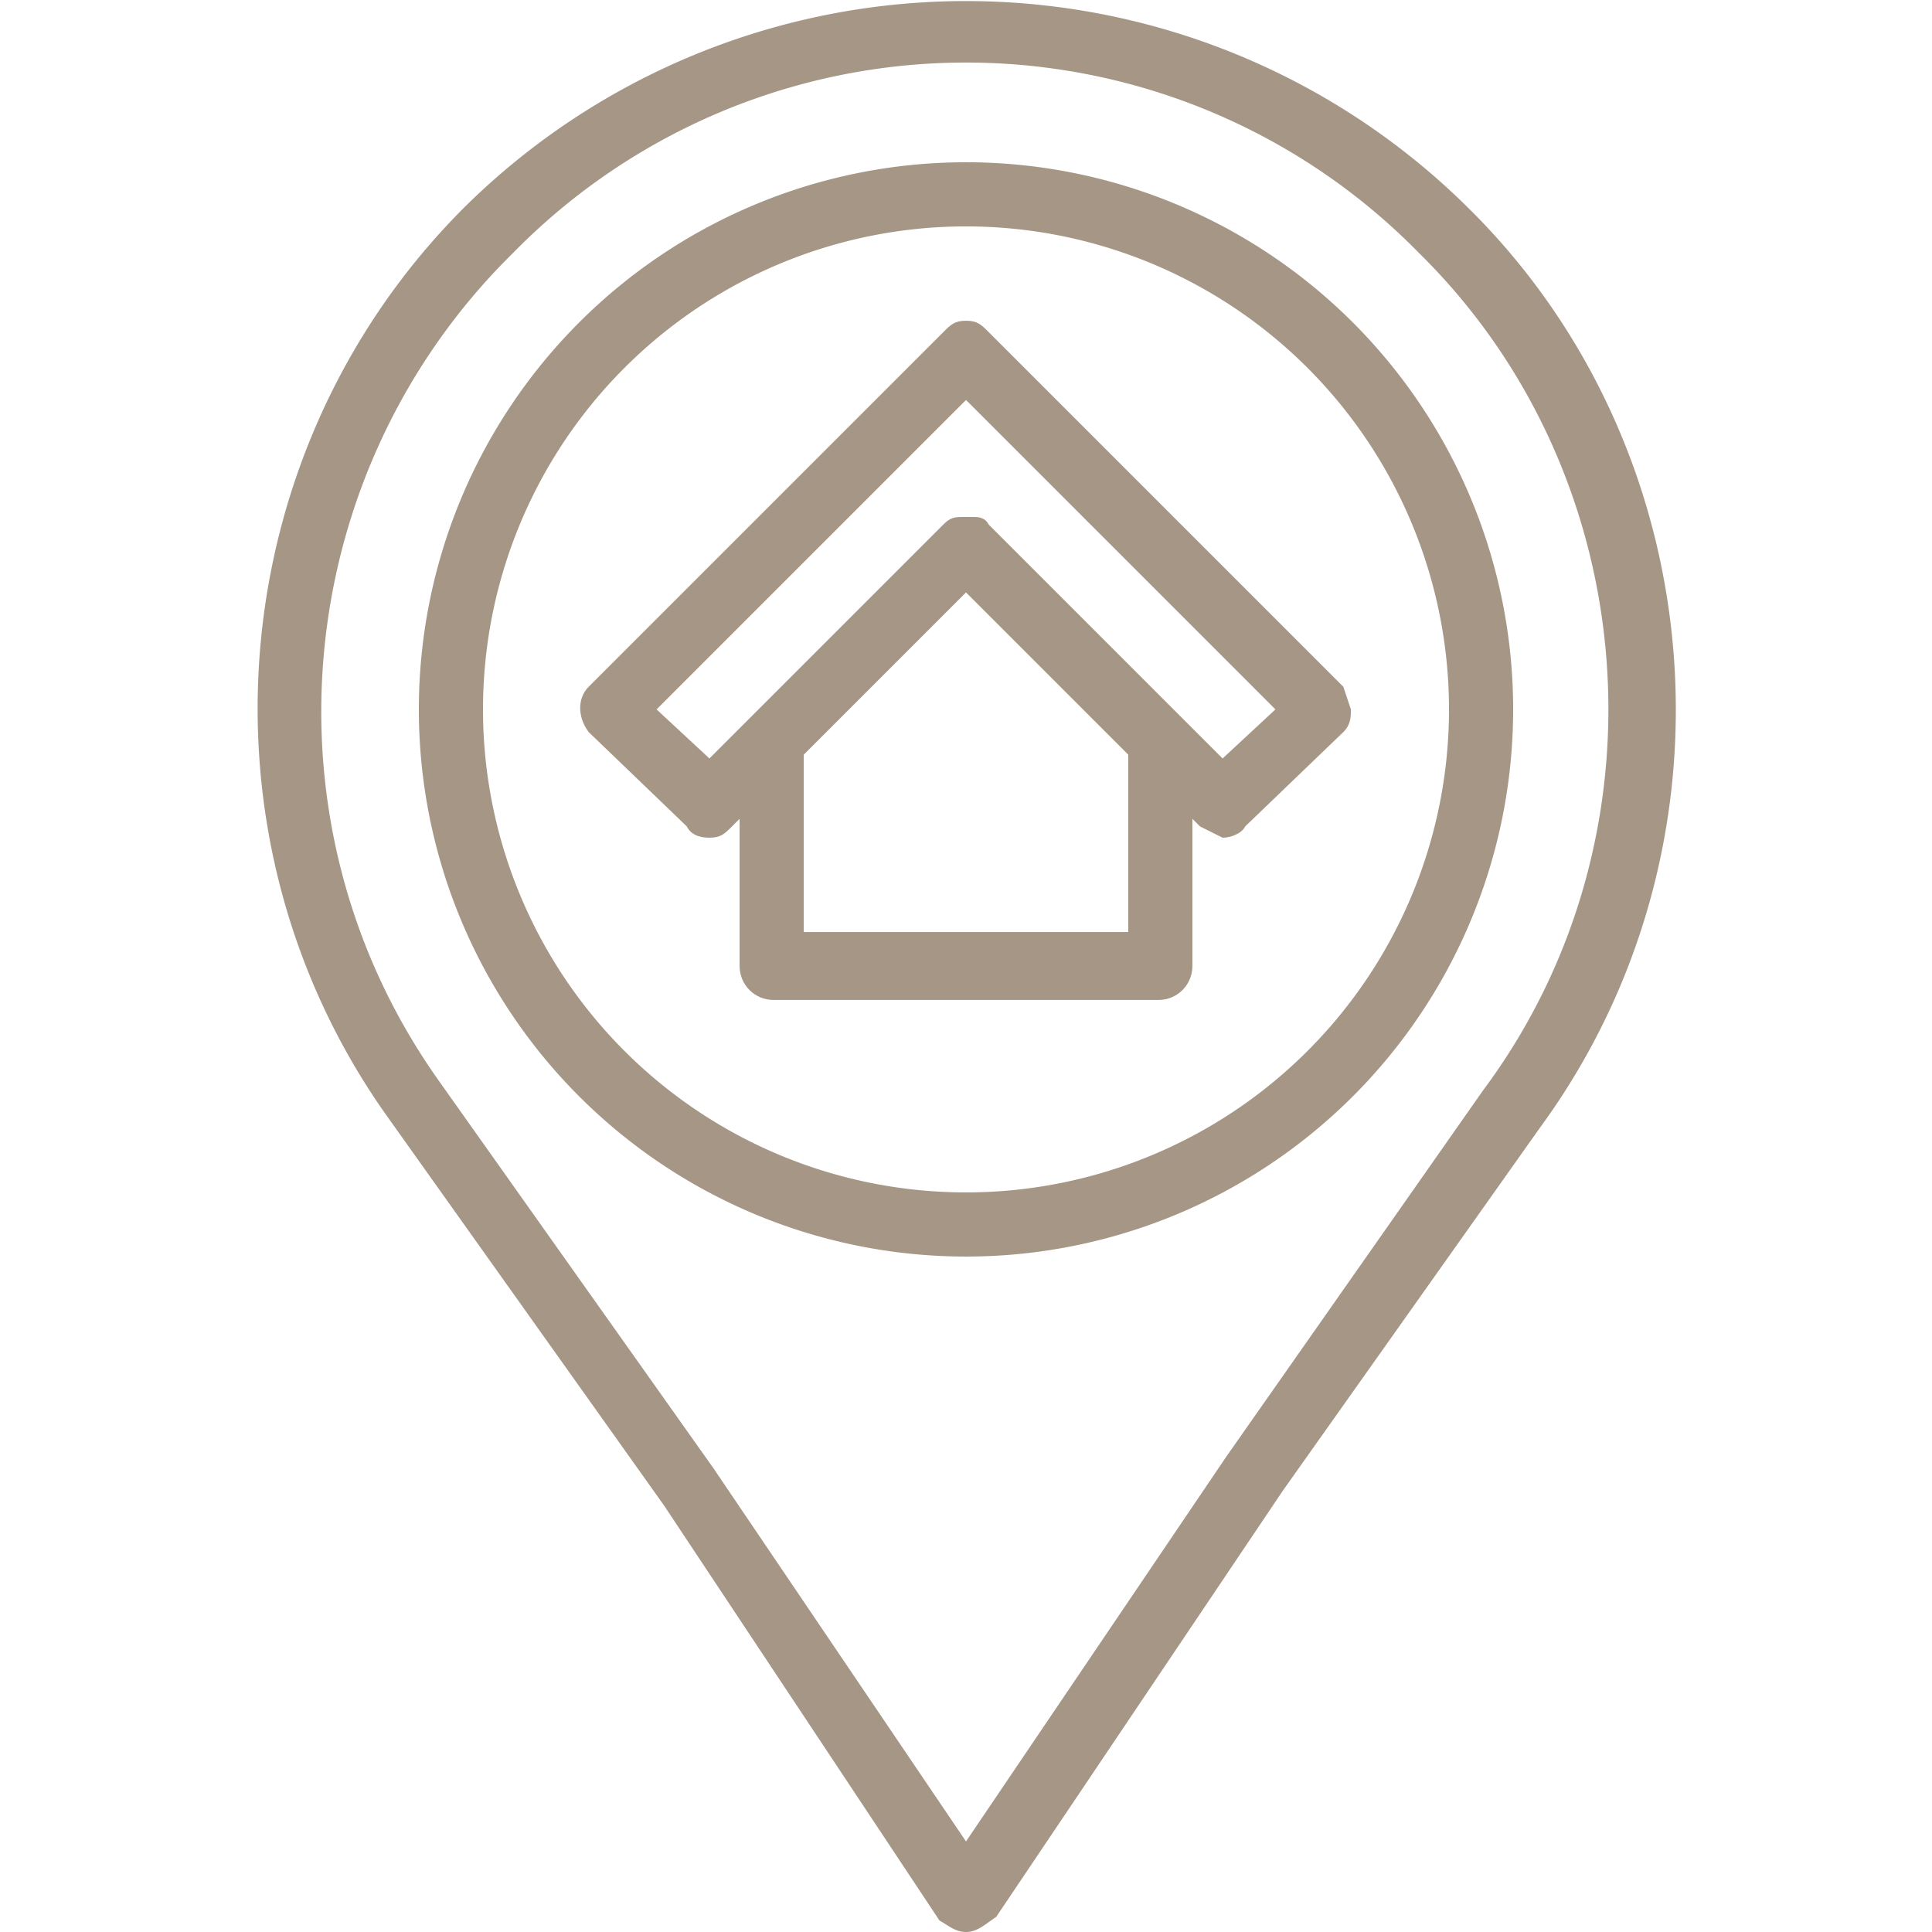
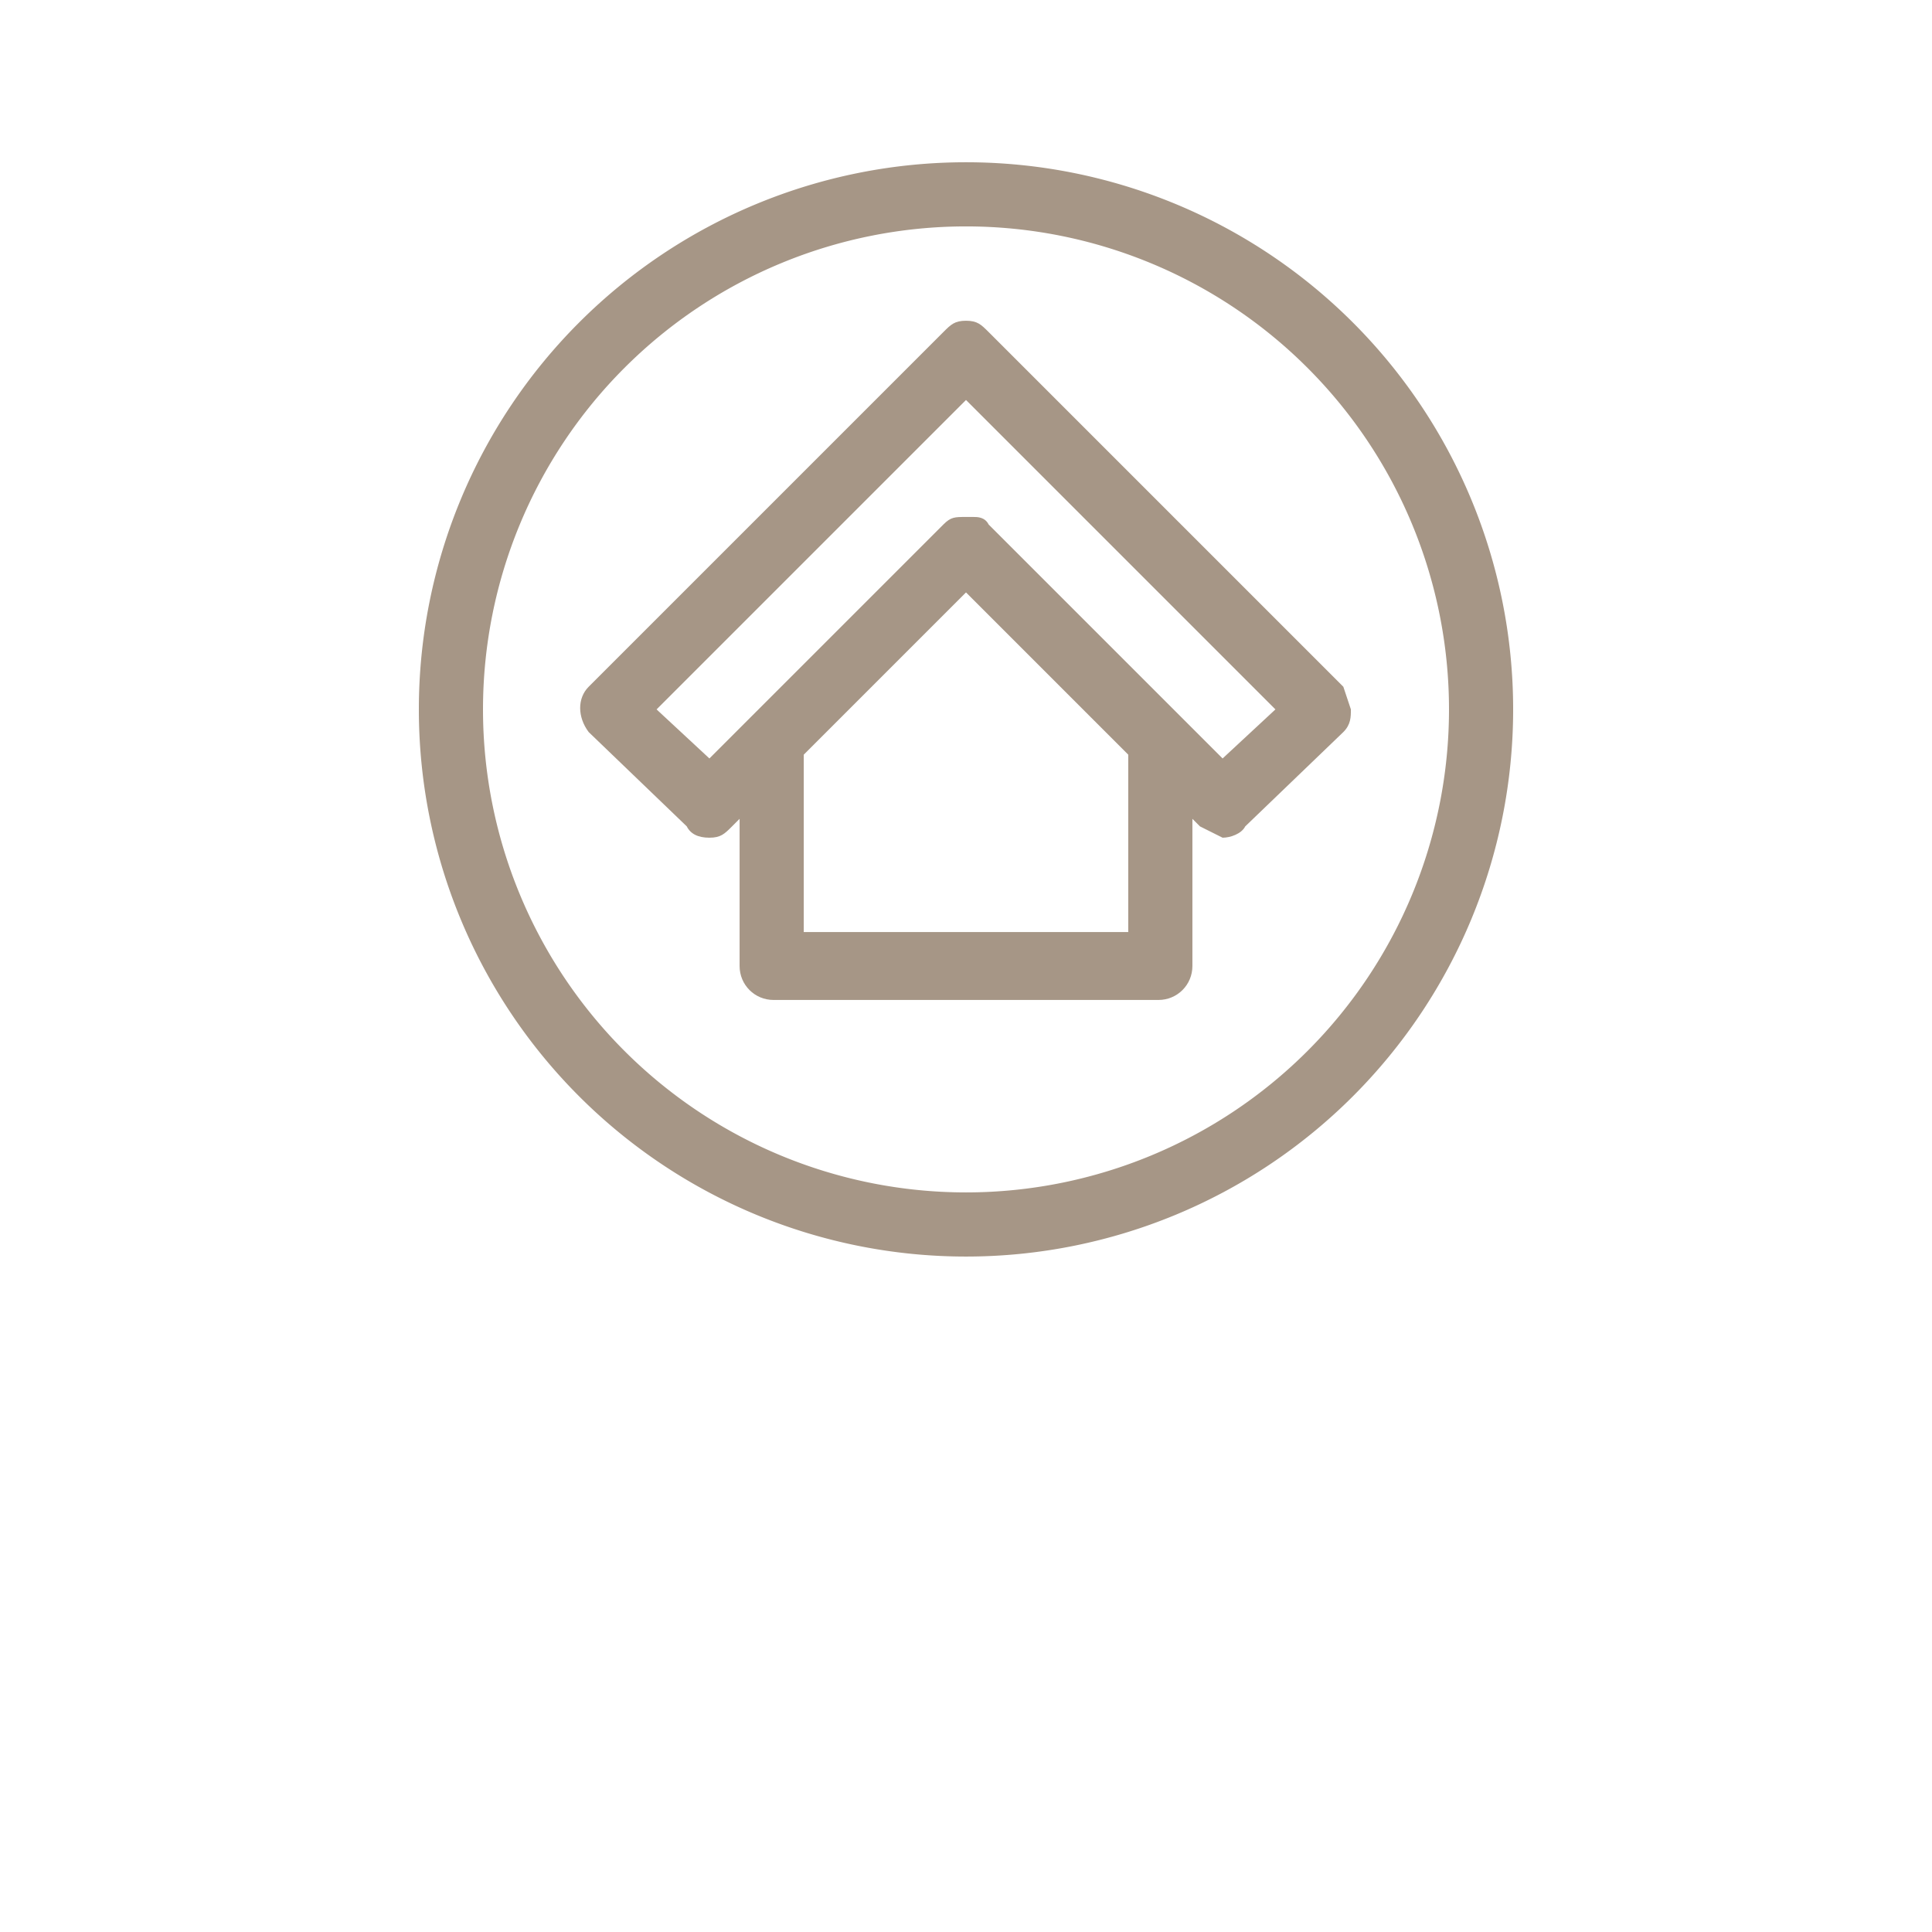
<svg xmlns="http://www.w3.org/2000/svg" version="1" fill="#a69686" viewBox="0 0 512 512">
  <path d="M256 43a145 145 0 1 0 0 290 145 145 0 0 0 0-290zm0 273a128 128 0 1 1 0-256 128 128 0 0 1 0 256z" />
-   <path d="M356 182l-94-94c-2-2-3-3-6-3s-4 1-6 3l-94 94c-3 3-3 8 0 12l26 25c1 2 3 3 6 3s4-1 6-3l2-2v39c0 5 4 9 9 9h102c5 0 9-4 9-9v-39l2 2 6 3c2 0 5-1 6-3l26-25c2-2 2-4 2-6l-2-6zm-57 65h-86v-47l43-43 43 43v47zm25-46l-11-11-51-51c-1-2-3-2-4-2h-2c-3 0-4 0-6 2l-51 51-11 11-14-13 82-82 82 82-14 13z" />
-   <path d="M389 55a189 189 0 0 0-266 0c-64 64-73 166-21 240l74 104 73 110c2 1 4 3 7 3s5-2 8-4l76-113 68-96c55-75 46-180-19-244zm4 234l-68 97-69 102-67-99-73-103c-48-68-39-161 20-219a168 168 0 0 1 240 0c60 59 67 155 17 222z" />
+   <path d="M356 182l-94-94c-2-2-3-3-6-3s-4 1-6 3l-94 94c-3 3-3 8 0 12l26 25c1 2 3 3 6 3s4-1 6-3l2-2v39c0 5 4 9 9 9h102c5 0 9-4 9-9v-39l2 2 6 3c2 0 5-1 6-3l26-25c2-2 2-4 2-6l-2-6zm-57 65h-86v-47l43-43 43 43v47zm25-46l-11-11-51-51c-1-2-3-2-4-2h-2c-3 0-4 0-6 2l-51 51-11 11-14-13 82-82 82 82-14 13" />
</svg>